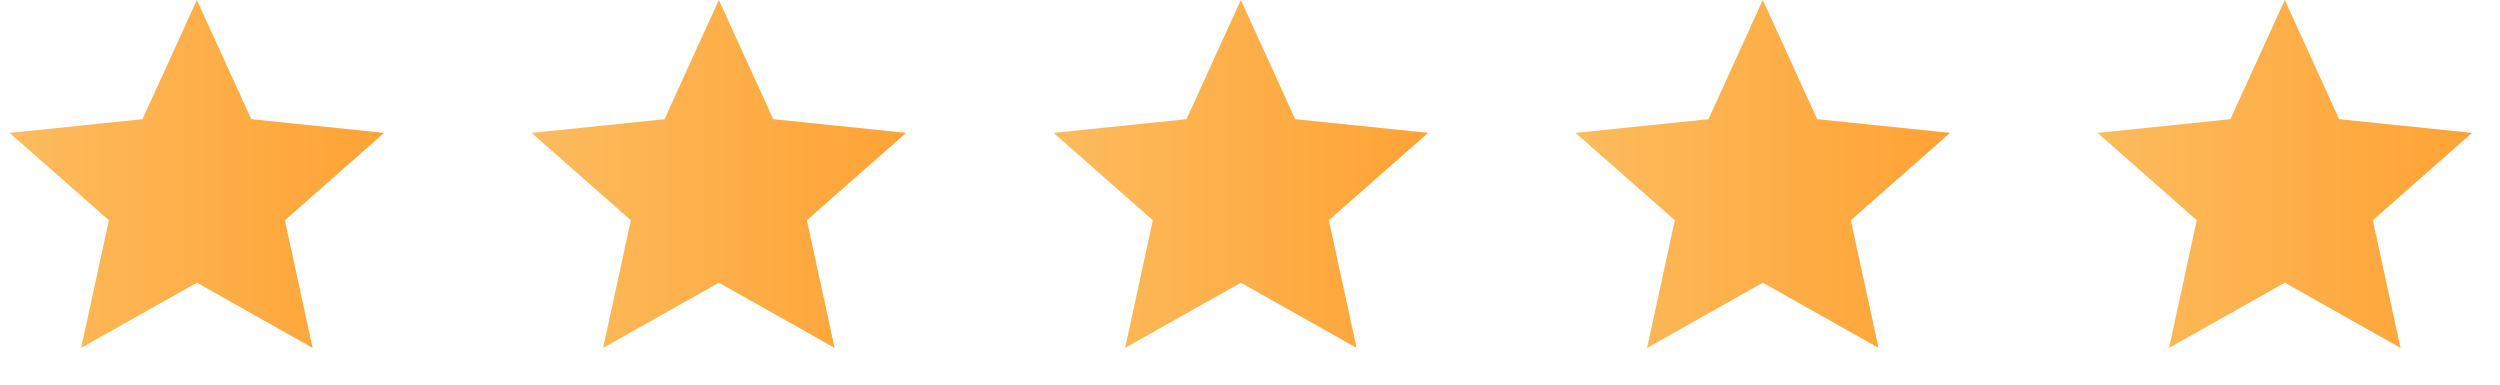
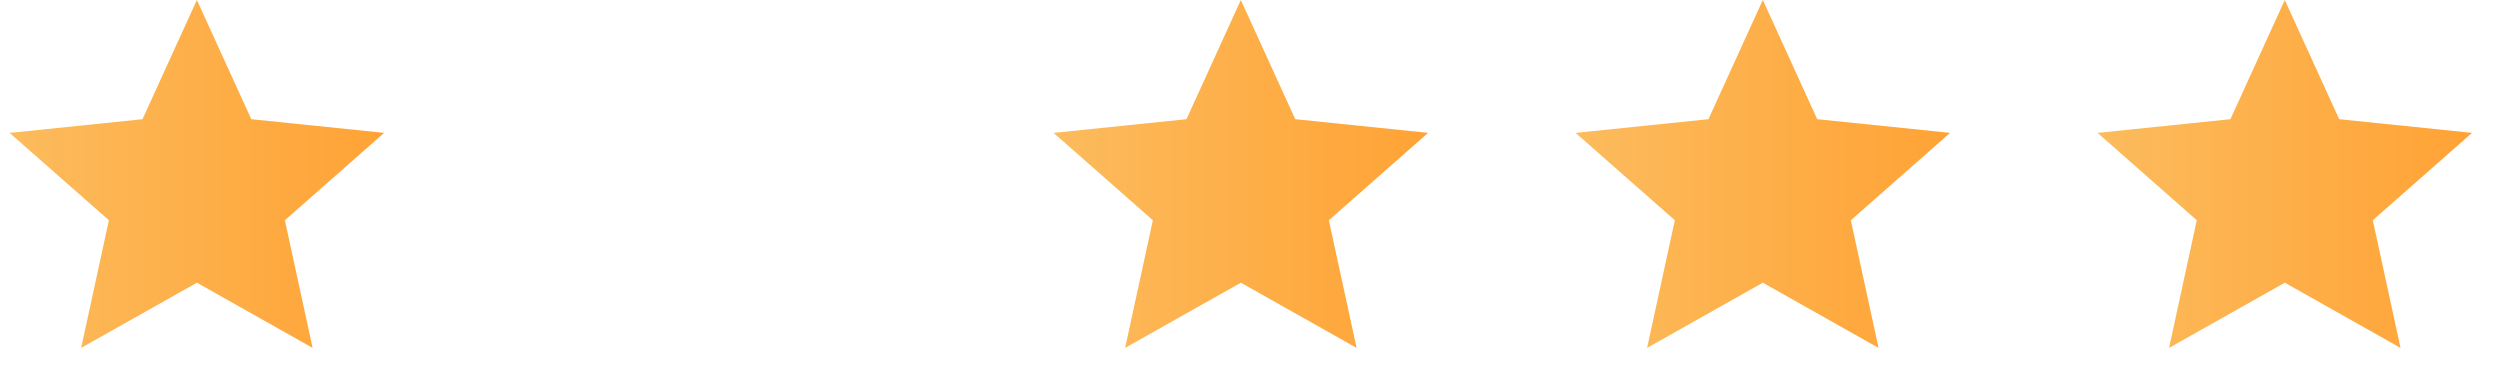
<svg xmlns="http://www.w3.org/2000/svg" width="117" height="18" viewBox="0 0 117 18" fill="none">
  <path d="M9.214 0l2.546 5.578 6.218.64-4.645 4.09 1.297 5.973-5.416-3.051-5.416 3.051 1.298-5.974L.45 6.22l6.218-.641L9.214 0z" fill="url(#paint0_linear_2488_23303)" />
-   <path d="M33.643 0l2.545 5.578 6.218.64-4.644 4.09 1.297 5.973-5.416-3.051-5.416 3.051 1.297-5.974L24.88 6.22l6.218-.641L33.642 0z" fill="url(#paint1_linear_2488_23303)" />
  <path d="M58.072 0l2.545 5.578 6.218.64-4.644 4.09 1.297 5.973-5.416-3.051-5.416 3.051 1.297-5.974-4.645-4.088 6.218-.641L58.072 0z" fill="url(#paint2_linear_2488_23303)" />
  <path d="M82.5 0l2.546 5.578 6.218.64-4.645 4.09 1.297 5.973L82.5 13.23l-5.416 3.051 1.298-5.974-4.645-4.088 6.218-.641L82.5 0z" fill="url(#paint3_linear_2488_23303)" />
  <path d="M106.928 0l2.546 5.578 6.217.64-4.644 4.09 1.297 5.973-5.416-3.051-5.416 3.051 1.297-5.974-4.644-4.088 6.218-.641L106.928 0z" fill="url(#paint4_linear_2488_23303)" />
  <defs>
    <linearGradient id="paint0_linear_2488_23303" x1="0" y1="9" x2="18.429" y2="9" gradientUnits="userSpaceOnUse">
      <stop stop-color="#FCBC5E" />
      <stop offset="1" stop-color="#FFA234" />
    </linearGradient>
    <linearGradient id="paint1_linear_2488_23303" x1="24.429" y1="9" x2="42.857" y2="9" gradientUnits="userSpaceOnUse">
      <stop stop-color="#FCBC5E" />
      <stop offset="1" stop-color="#FFA234" />
    </linearGradient>
    <linearGradient id="paint2_linear_2488_23303" x1="48.857" y1="9" x2="67.286" y2="9" gradientUnits="userSpaceOnUse">
      <stop stop-color="#FCBC5E" />
      <stop offset="1" stop-color="#FFA234" />
    </linearGradient>
    <linearGradient id="paint3_linear_2488_23303" x1="73.286" y1="9" x2="91.715" y2="9" gradientUnits="userSpaceOnUse">
      <stop stop-color="#FCBC5E" />
      <stop offset="1" stop-color="#FFA234" />
    </linearGradient>
    <linearGradient id="paint4_linear_2488_23303" x1="97.714" y1="9" x2="116.142" y2="9" gradientUnits="userSpaceOnUse">
      <stop stop-color="#FCBC5E" />
      <stop offset="1" stop-color="#FFA234" />
    </linearGradient>
  </defs>
</svg>